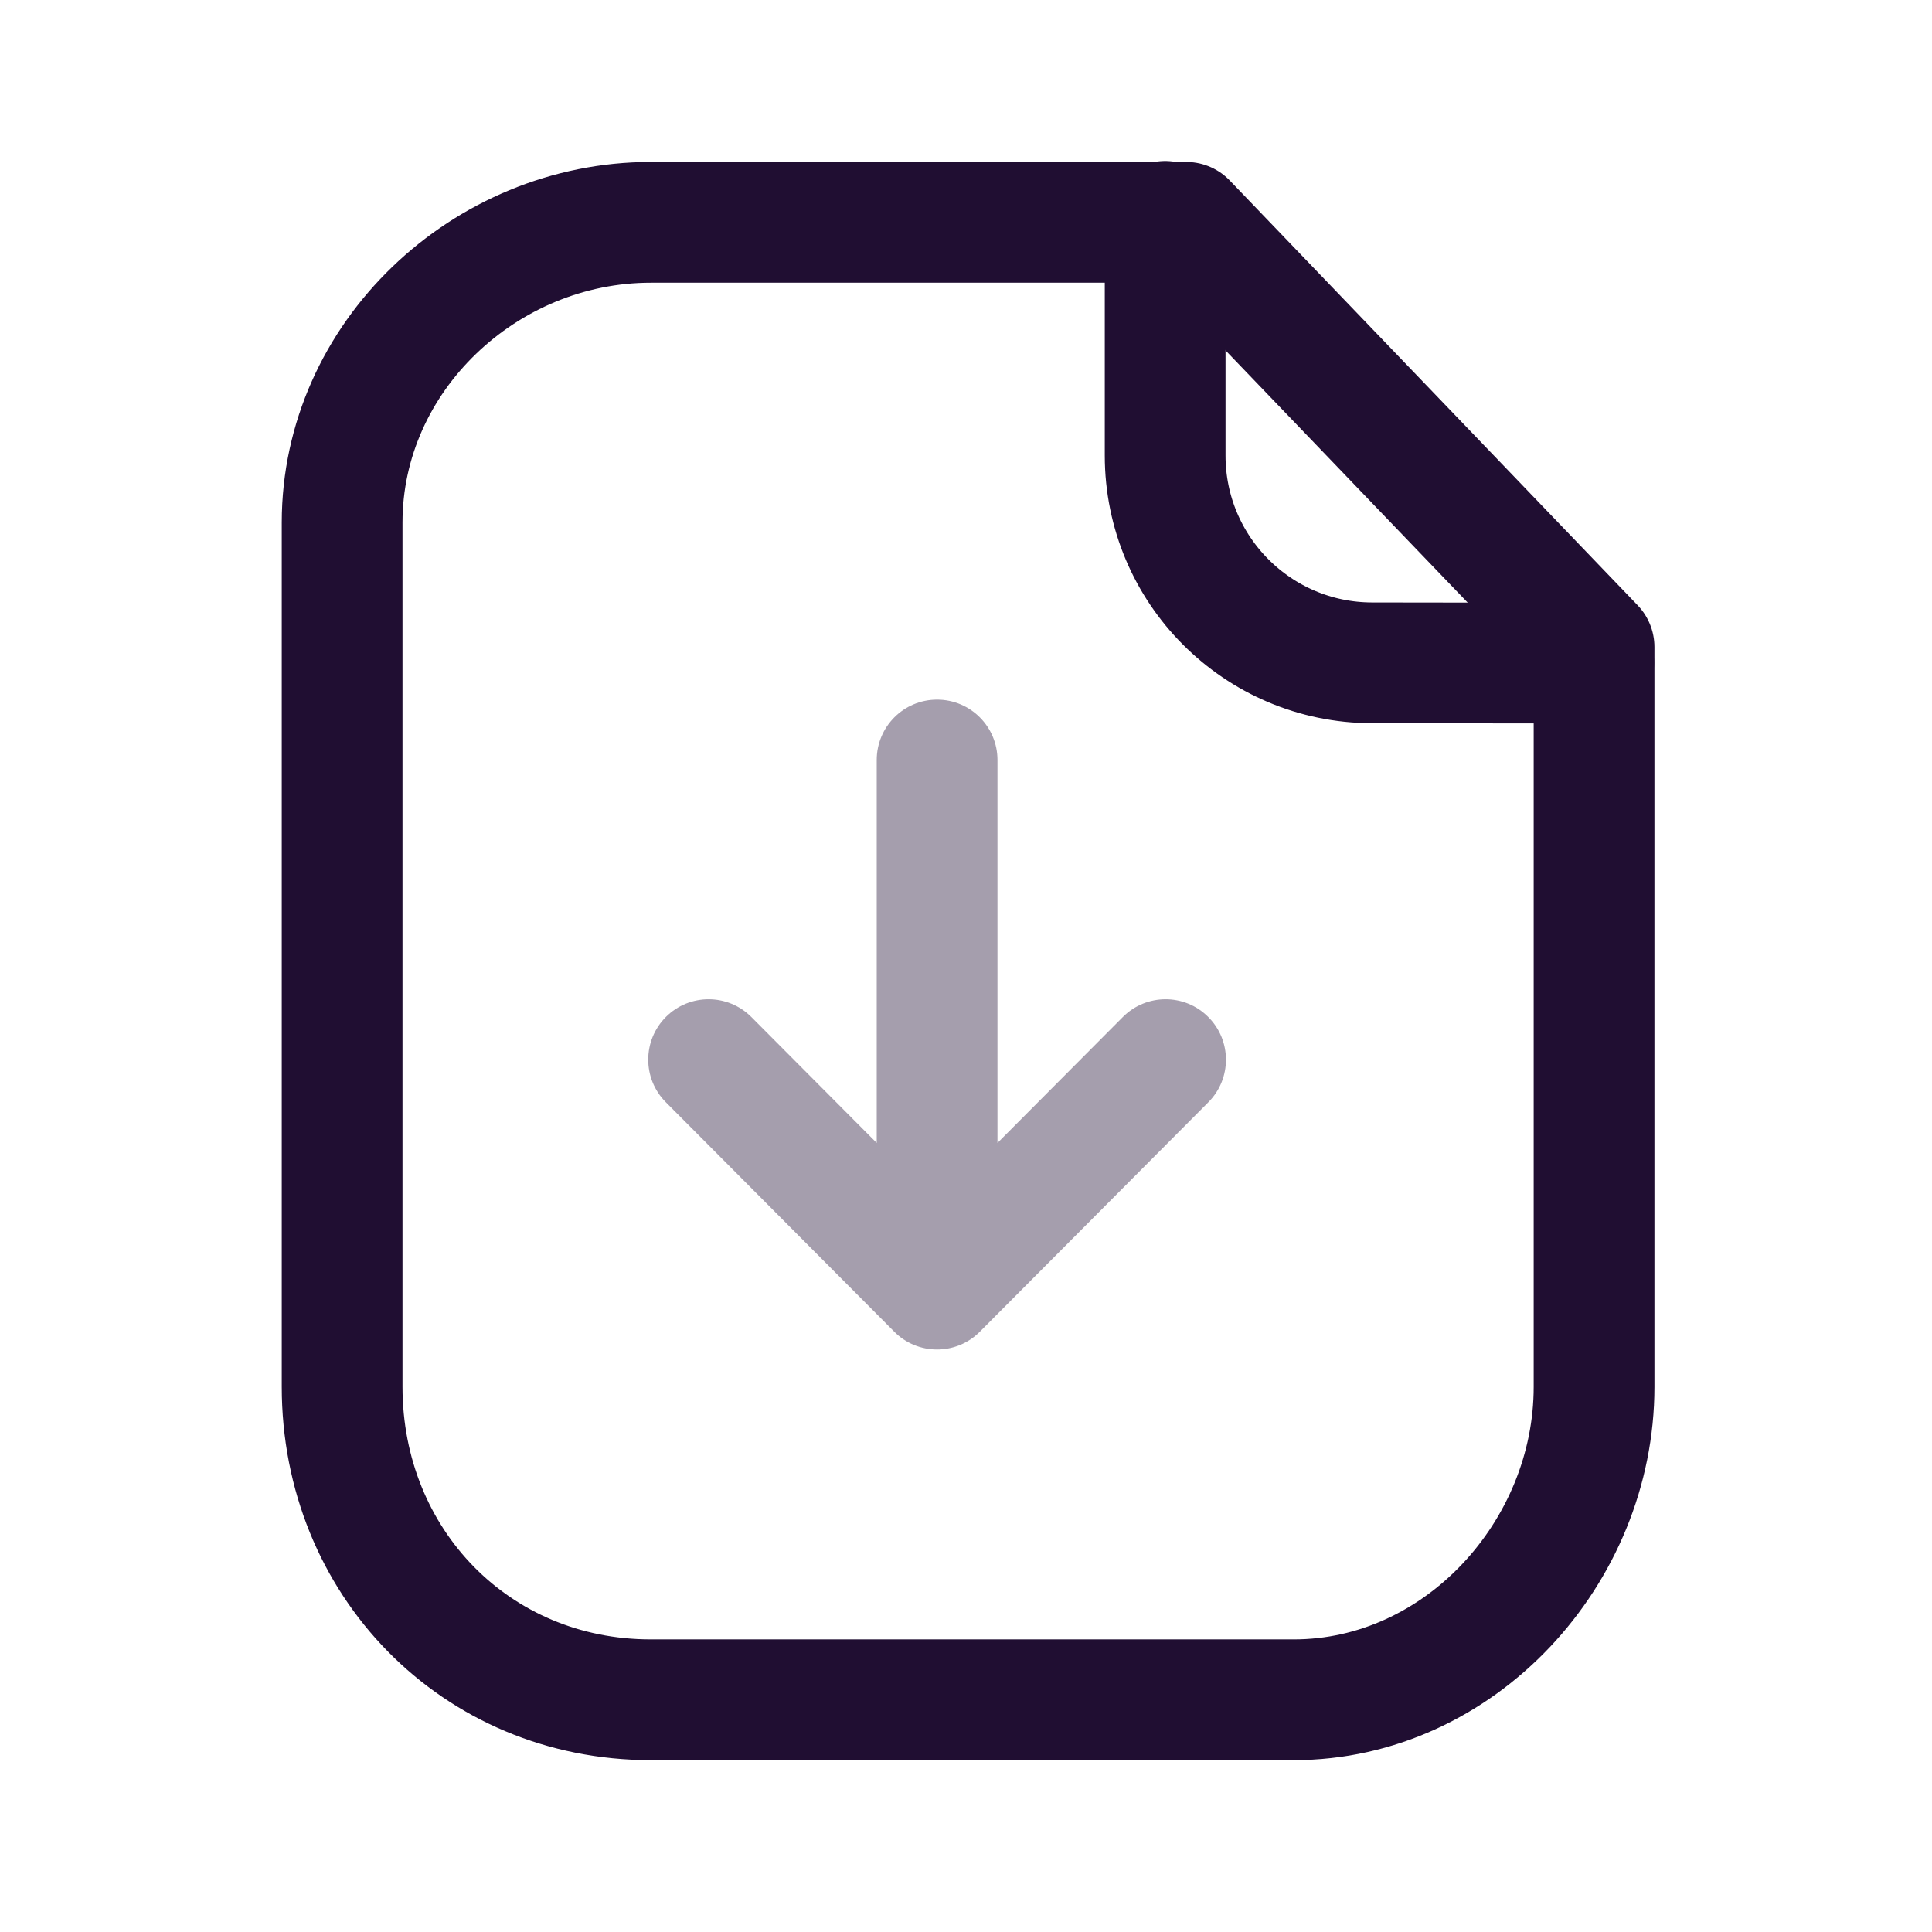
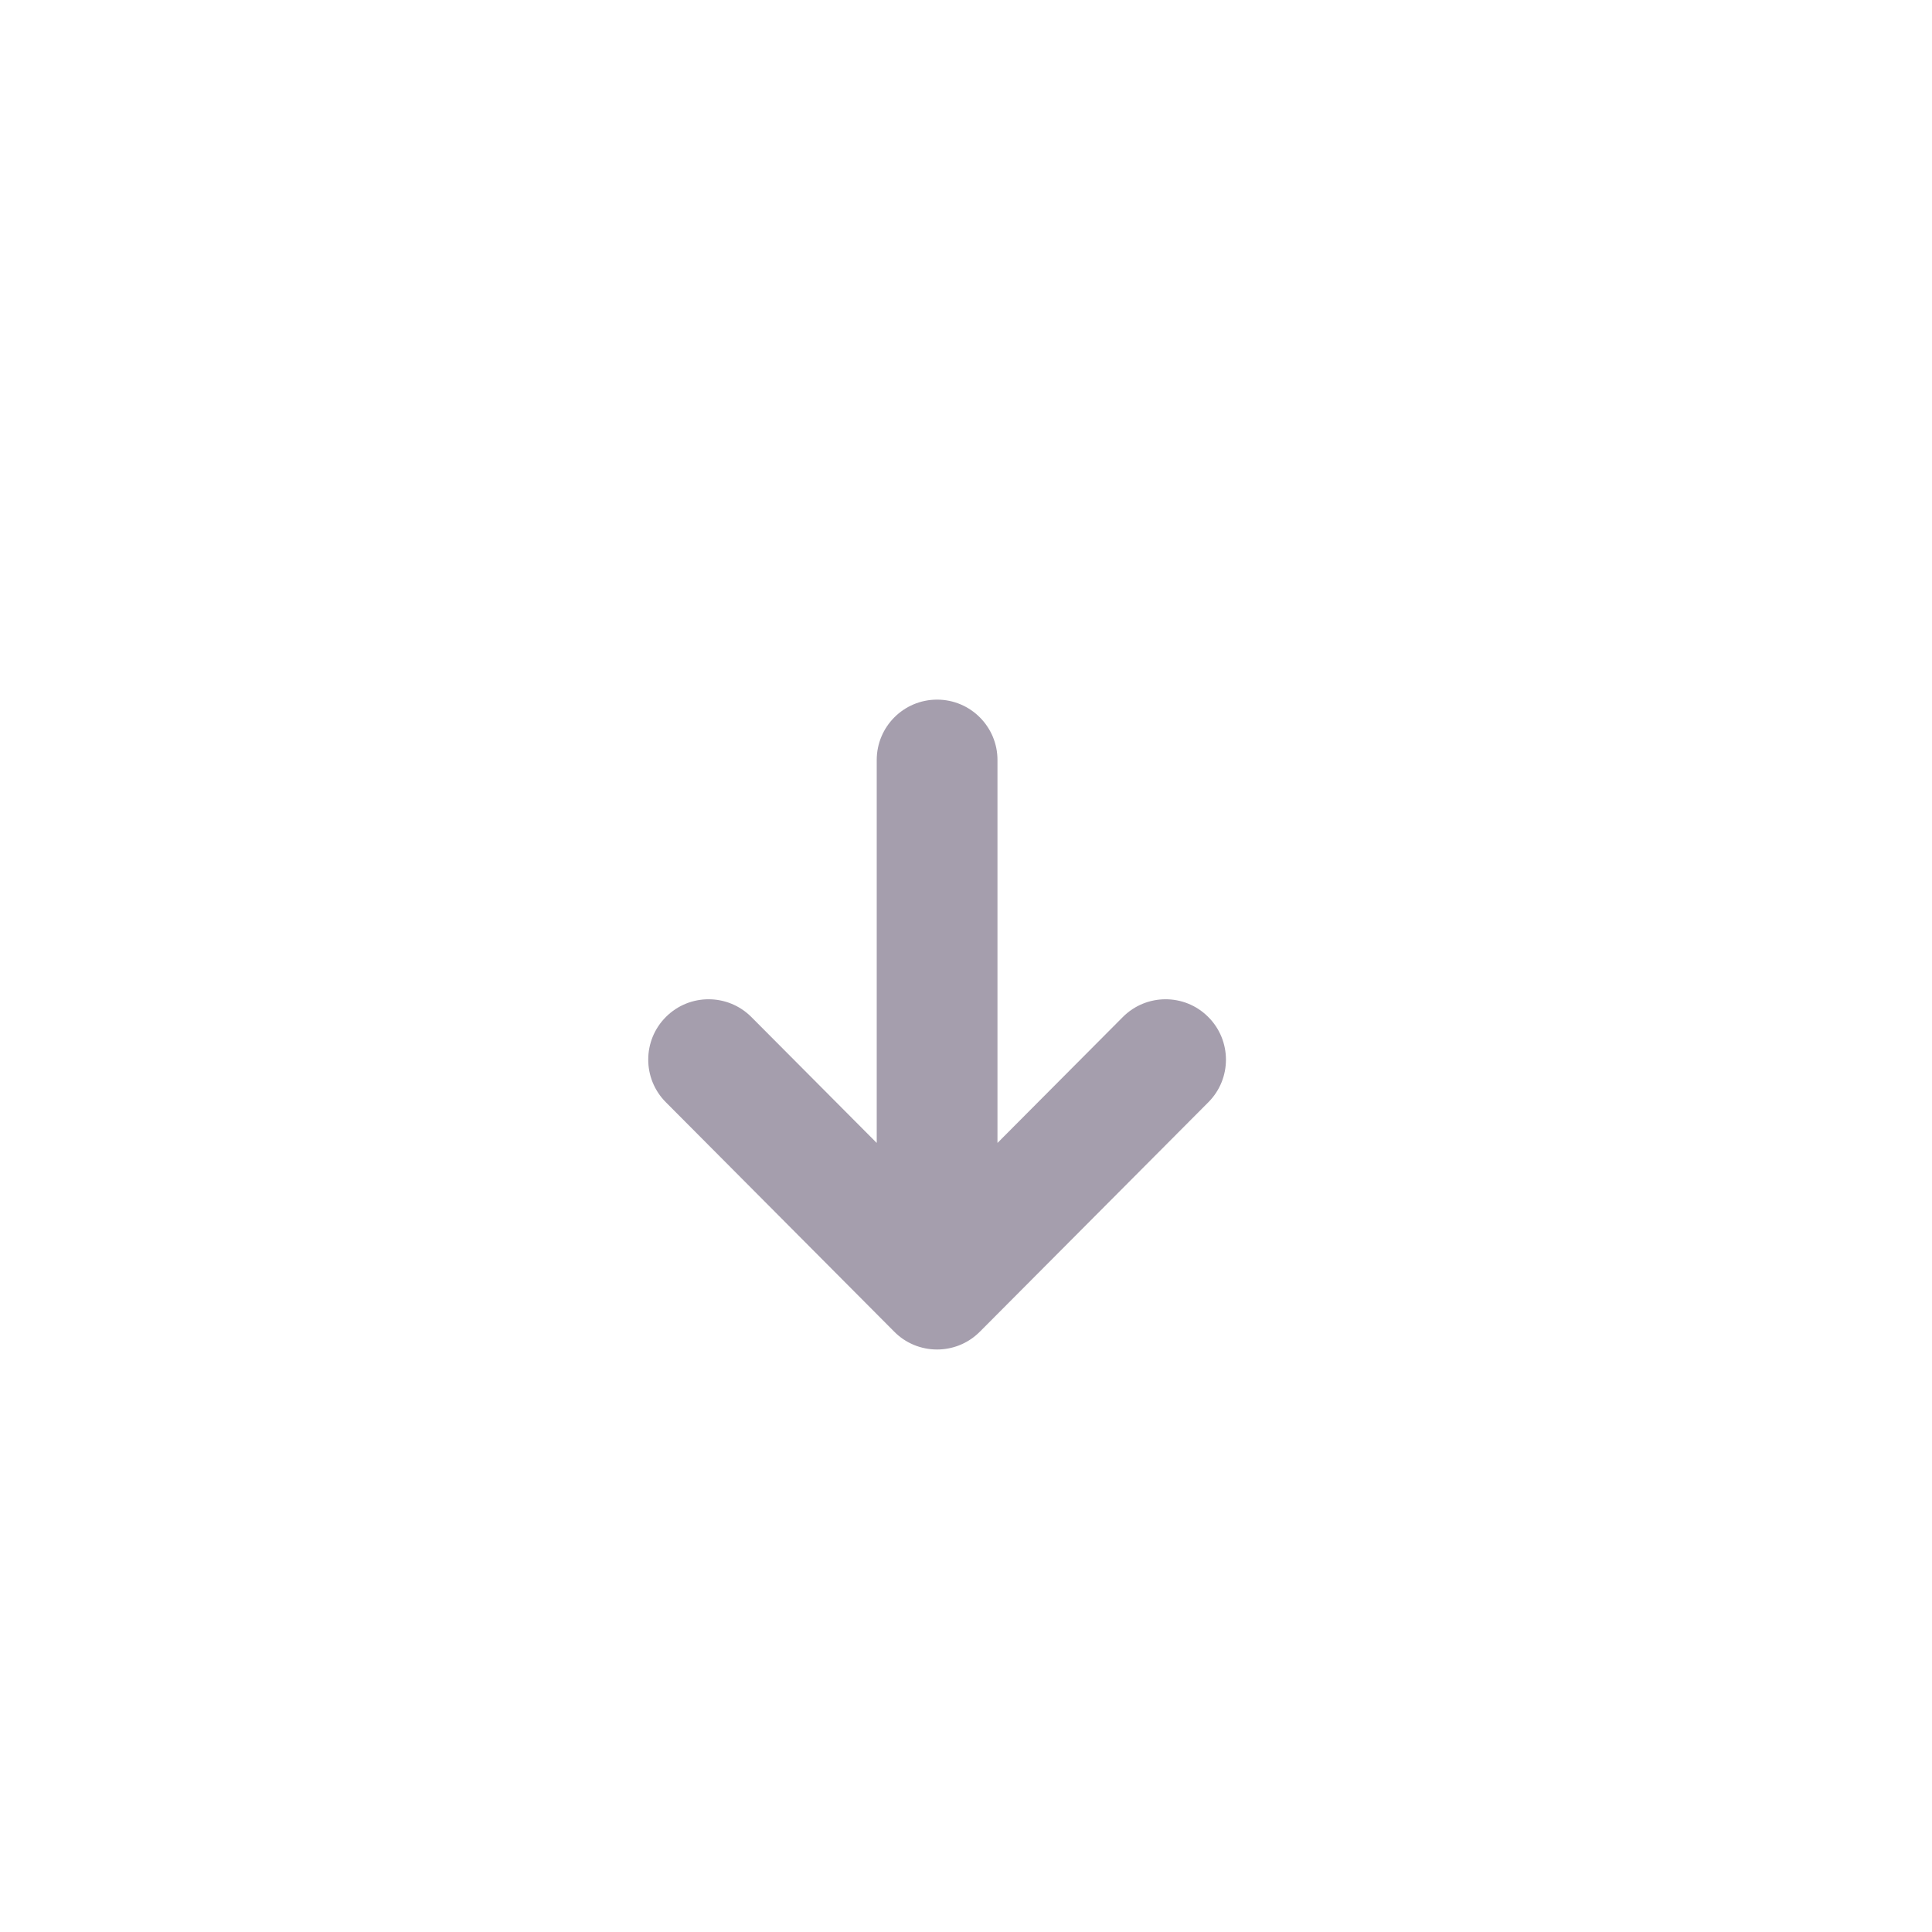
<svg xmlns="http://www.w3.org/2000/svg" width="24" height="24" viewBox="0 0 24 24" fill="none">
-   <path fill-rule="evenodd" clip-rule="evenodd" d="M14.736 2.762H8.084C6.025 2.762 4.25 4.431 4.25 6.491V17.228C4.25 19.404 5.908 21.115 8.084 21.115H16.072C18.132 21.115 19.802 19.288 19.802 17.228V8.038L14.736 2.762Z" stroke="#200E32" stroke-width="1.5" stroke-linecap="round" stroke-linejoin="round" />
-   <path d="M14.474 2.75V5.659C14.474 7.079 15.623 8.231 17.043 8.234C18.359 8.237 19.706 8.238 19.797 8.232" stroke="#200E32" stroke-width="1.5" stroke-linecap="round" stroke-linejoin="round" />
  <path opacity="0.4" fill-rule="evenodd" clip-rule="evenodd" d="M12.391 9.441C12.391 9.027 12.055 8.691 11.641 8.691C11.226 8.691 10.891 9.027 10.891 9.441V14.198L9.334 12.634C9.042 12.341 8.567 12.339 8.273 12.632C7.98 12.924 7.979 13.399 8.271 13.692L11.109 16.543C11.249 16.685 11.441 16.764 11.64 16.764C11.83 16.764 12.012 16.693 12.15 16.564C12.159 16.556 12.168 16.548 12.176 16.539L15.011 13.692C15.303 13.399 15.302 12.924 15.008 12.632C14.715 12.339 14.24 12.341 13.948 12.634L12.391 14.198V9.441Z" fill="#200E32" />
</svg>